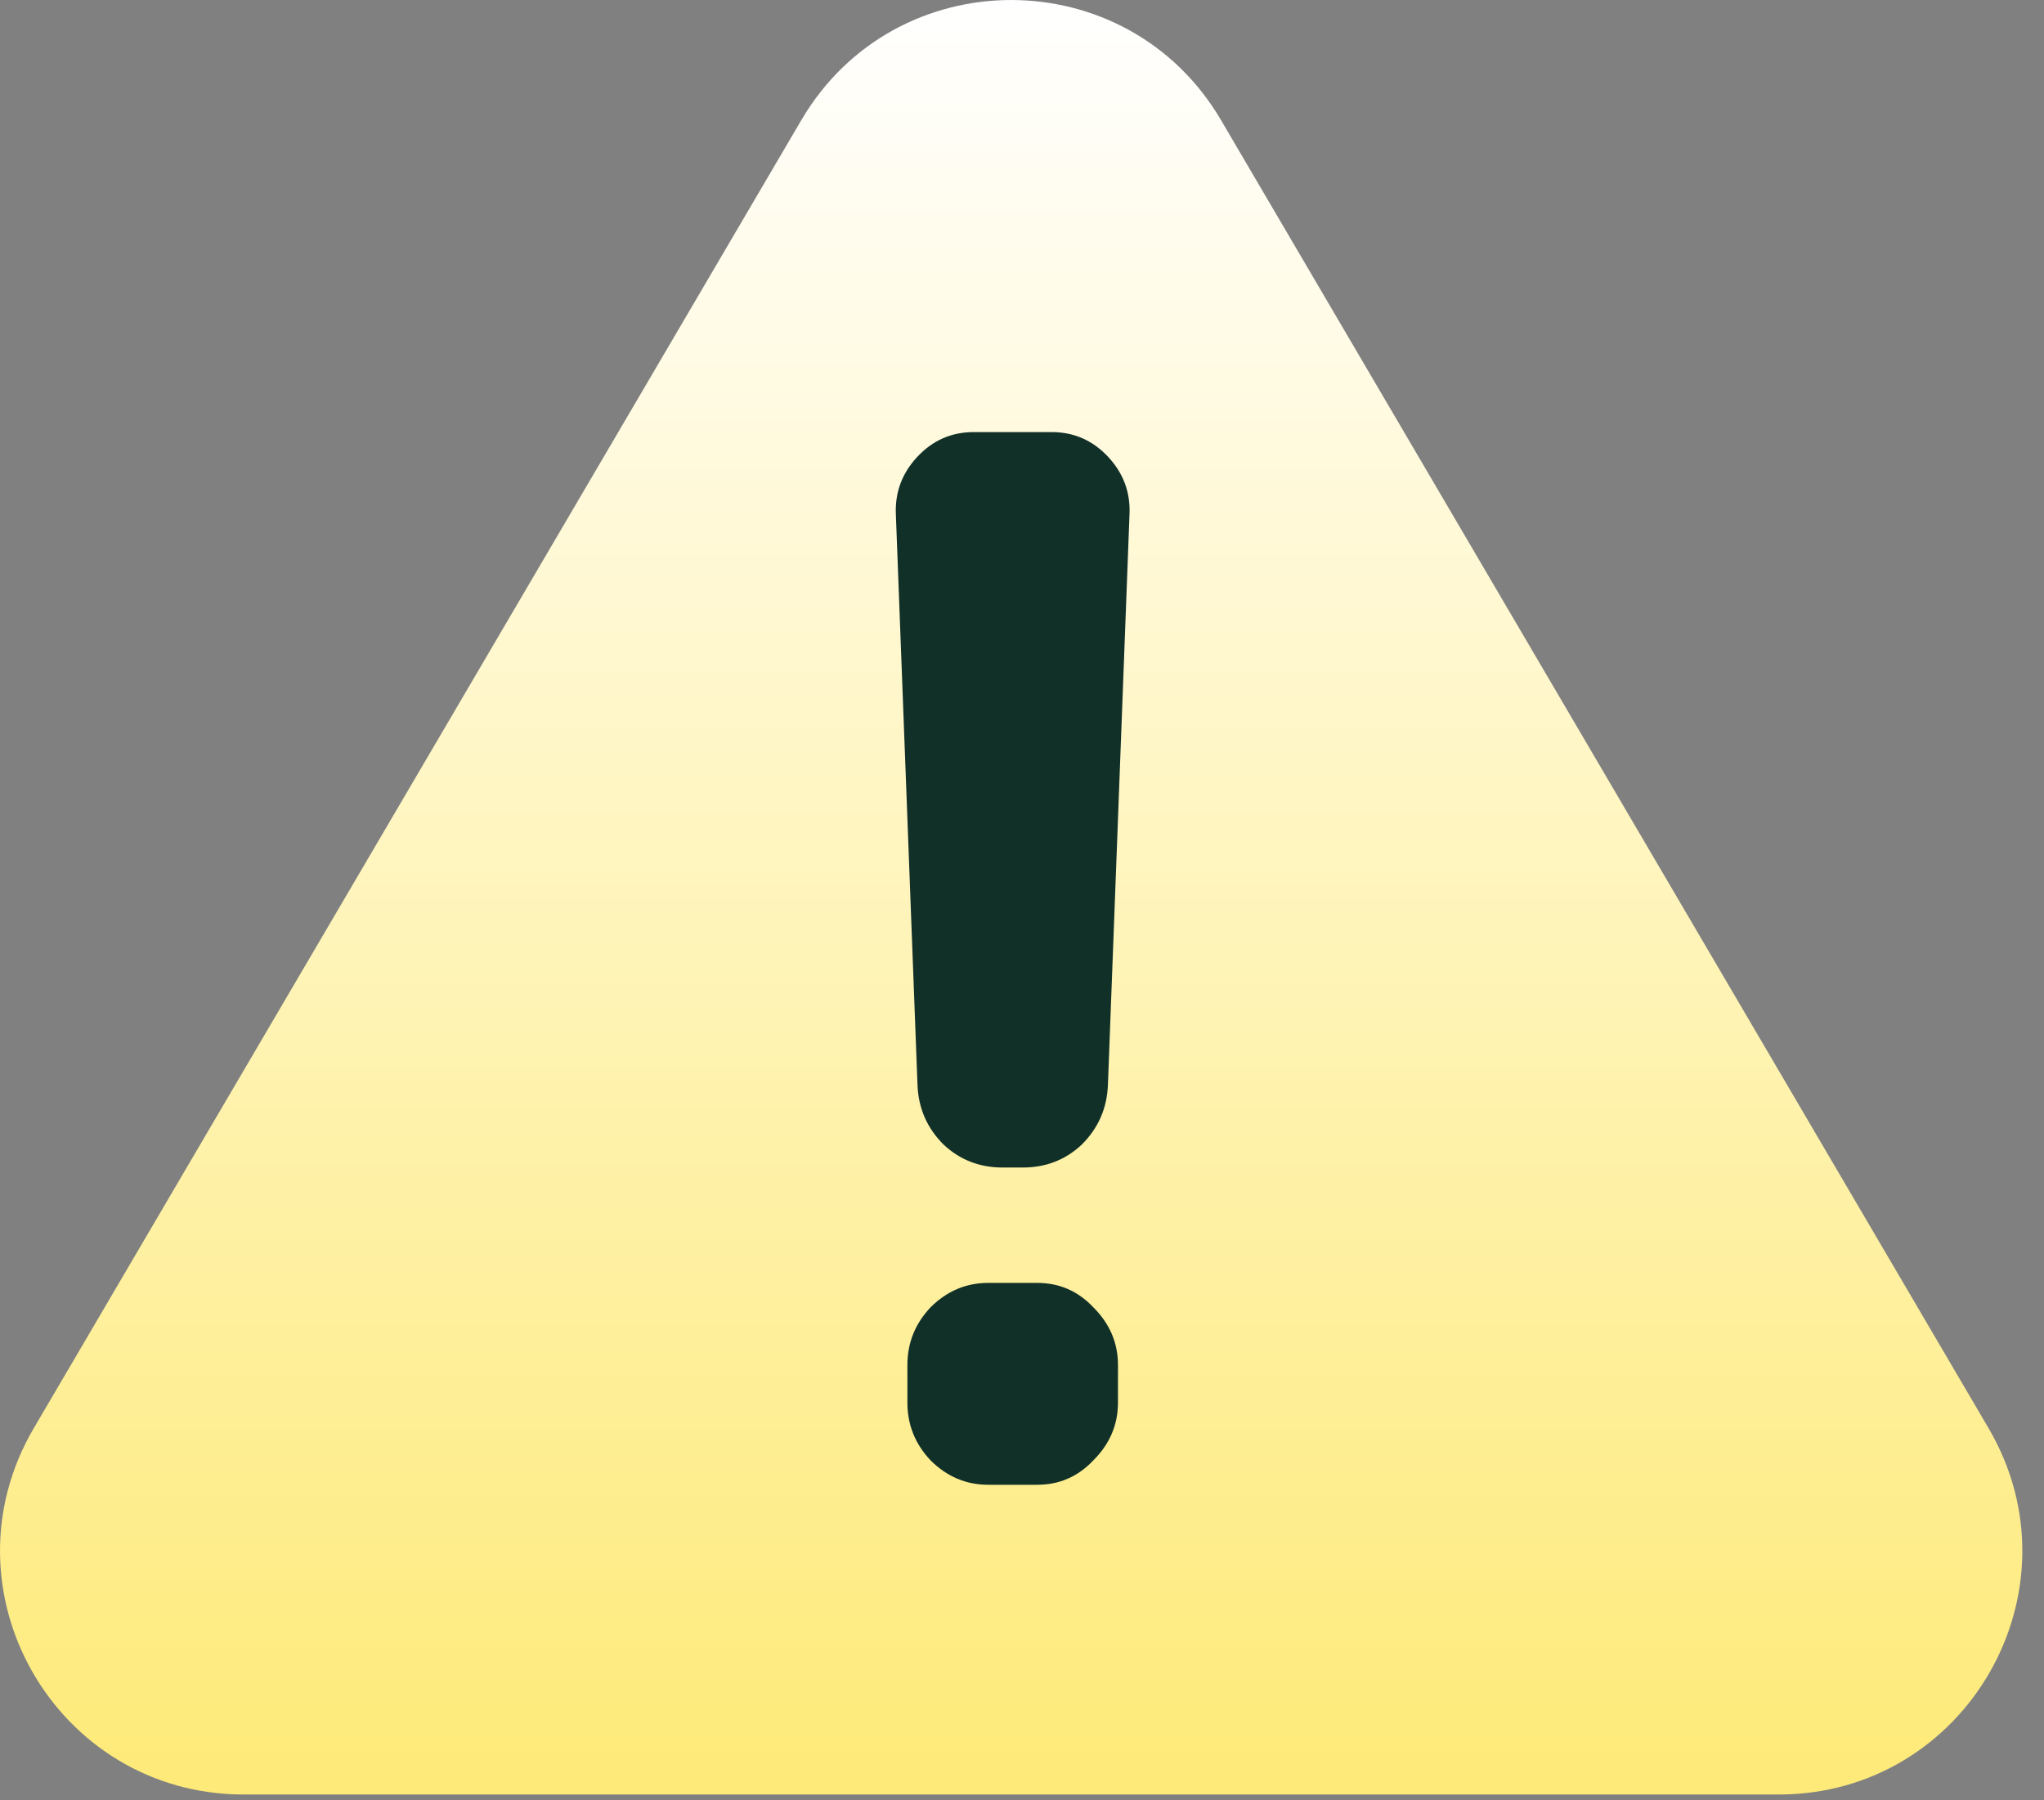
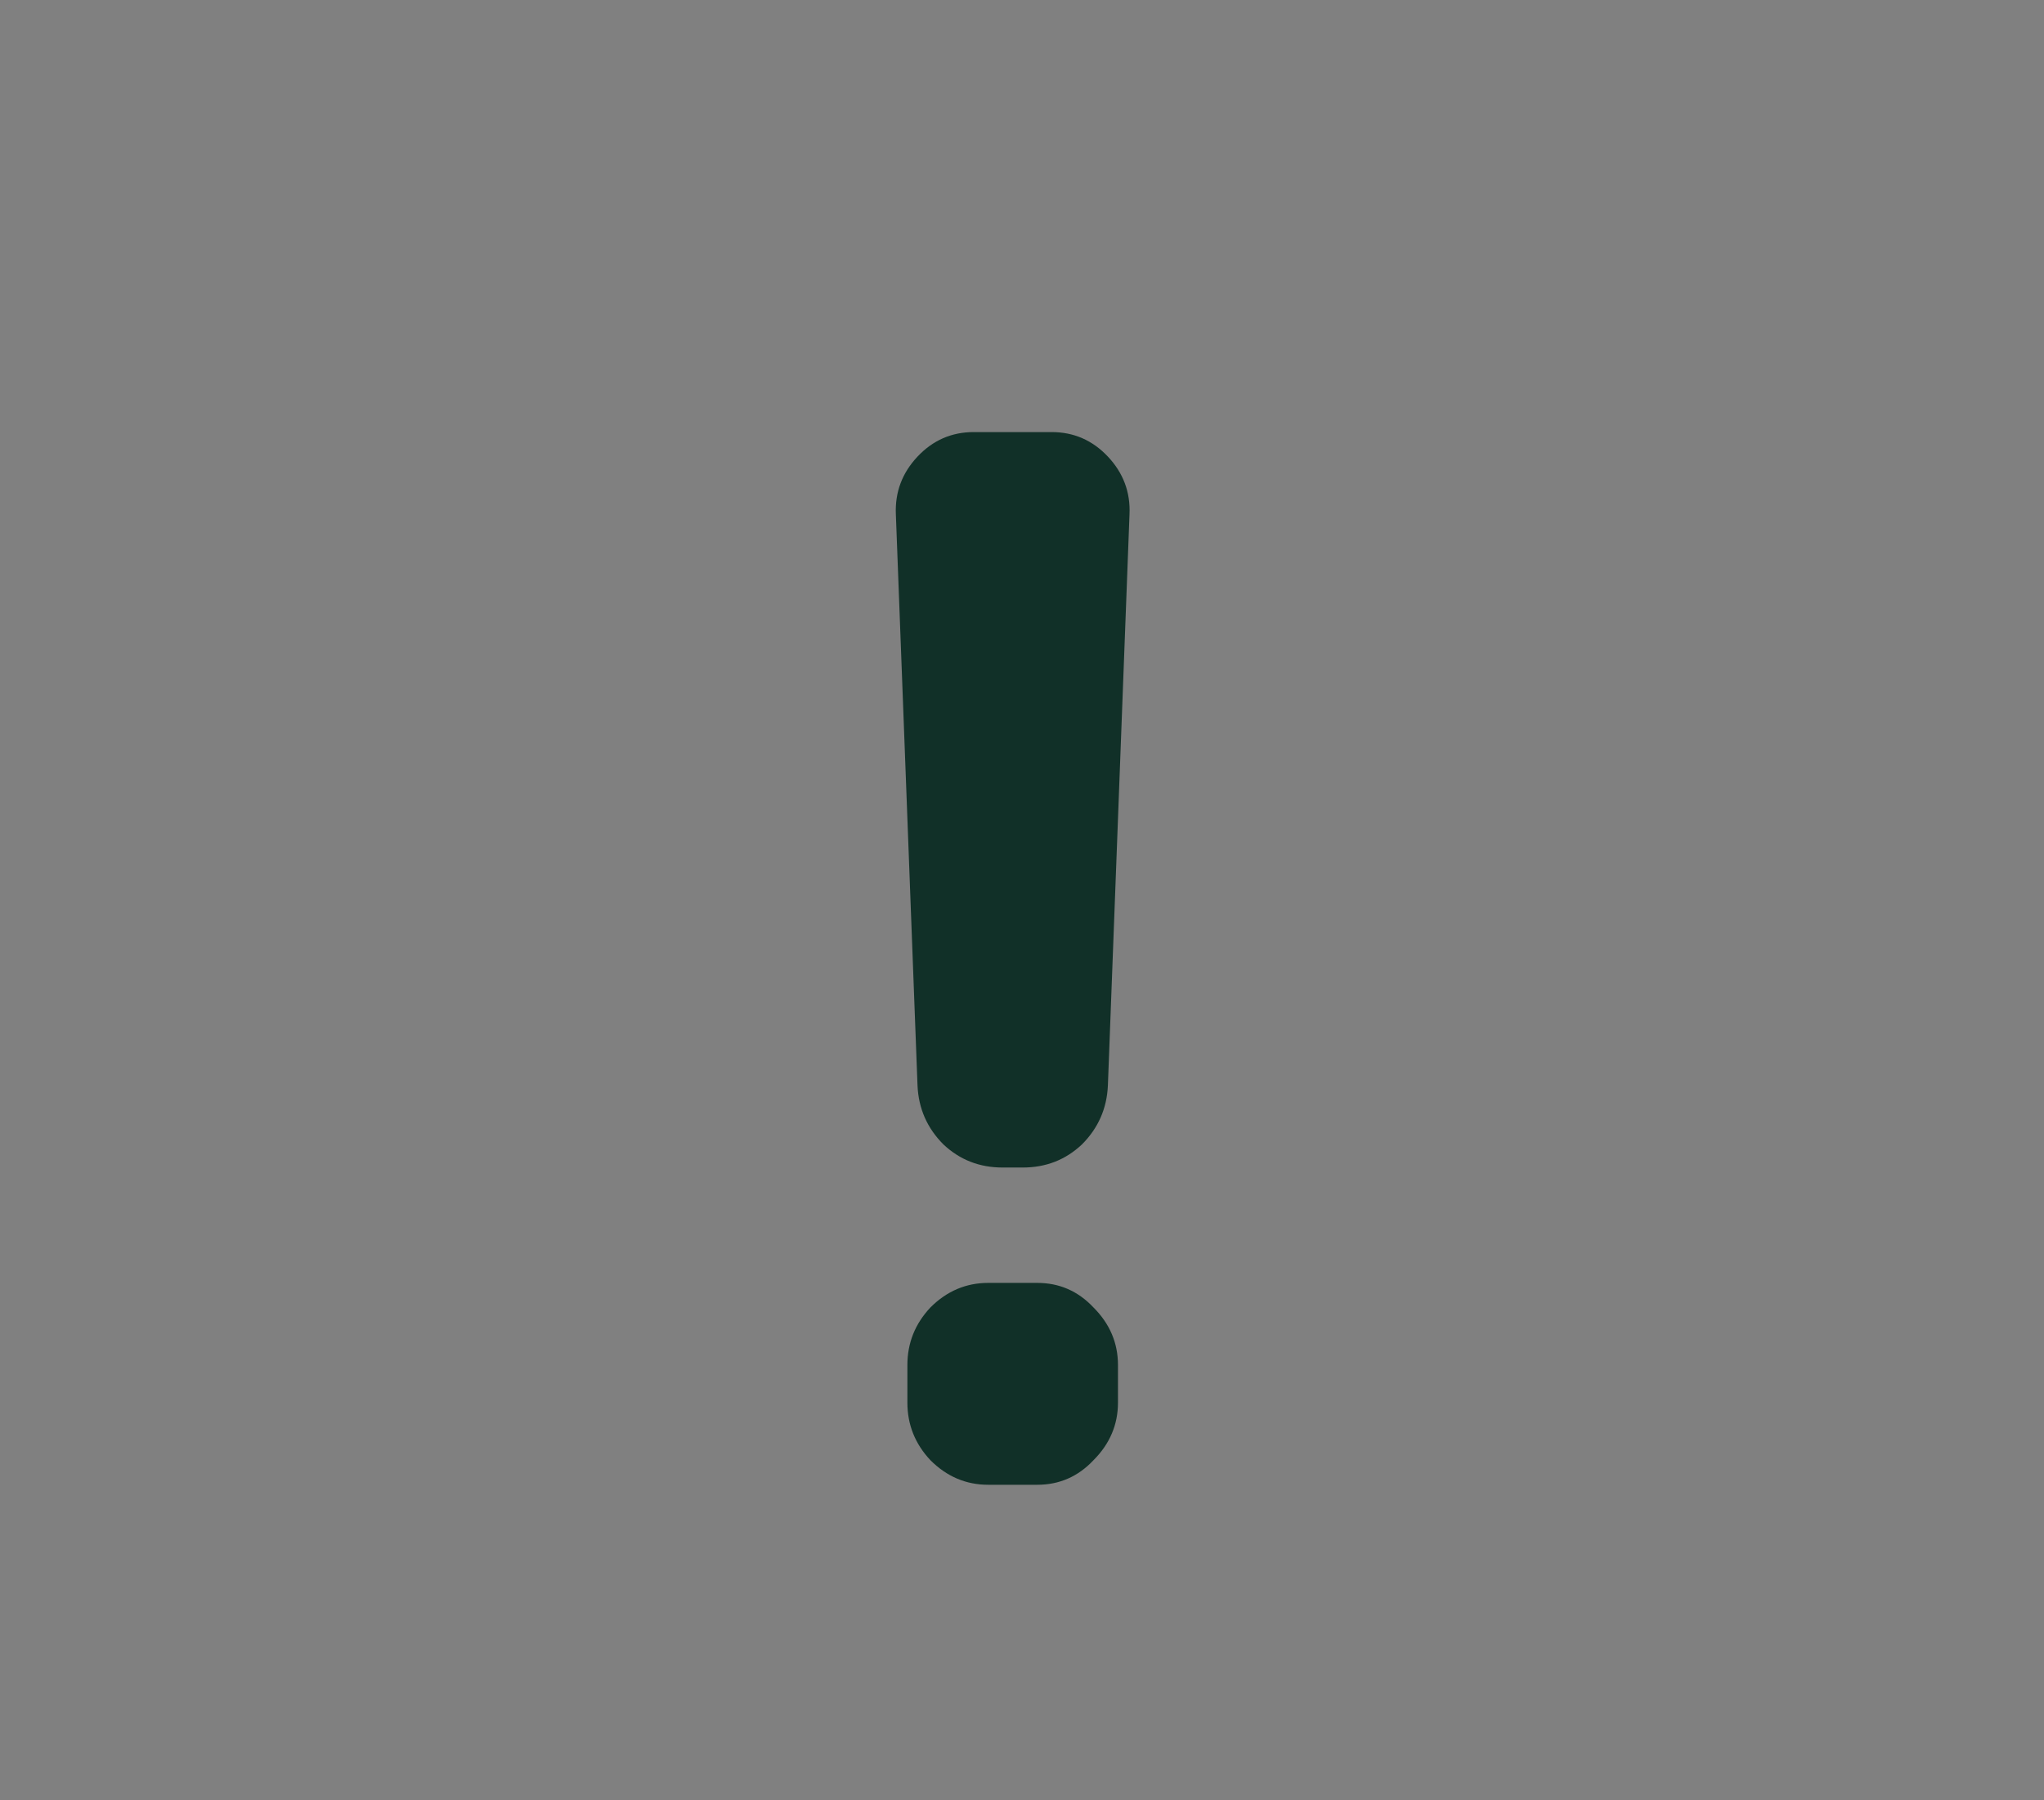
<svg xmlns="http://www.w3.org/2000/svg" width="42" height="37" viewBox="0 0 42 37" fill="none">
  <rect x="0" y="0" width="42" height="37" fill="#808080" stroke="none" />
-   <path d="M16.465 2.47C18.398 -0.823 23.158 -0.823 25.09 2.47L40.86 29.351C42.815 32.684 40.412 36.881 36.547 36.881H5.007C1.143 36.88 -1.26 32.684 0.695 29.351L16.465 2.47Z" fill="url(#paint0_linear_3544_27)" />
  <path d="M20.601 23.995C20.127 23.995 19.722 23.837 19.386 23.521C19.05 23.185 18.873 22.78 18.853 22.306L18.408 10.569C18.389 10.115 18.537 9.72 18.853 9.384C19.169 9.048 19.554 8.88 20.009 8.88H21.609C22.064 8.88 22.449 9.048 22.765 9.384C23.081 9.72 23.229 10.115 23.209 10.569L22.765 22.306C22.745 22.78 22.567 23.185 22.231 23.521C21.896 23.837 21.491 23.995 21.016 23.995H20.601ZM21.313 26.366C21.767 26.366 22.152 26.534 22.468 26.87C22.804 27.206 22.972 27.601 22.972 28.055V28.826C22.972 29.28 22.804 29.675 22.468 30.011C22.152 30.347 21.767 30.515 21.313 30.515H20.305C19.851 30.515 19.455 30.347 19.119 30.011C18.803 29.675 18.645 29.28 18.645 28.826V28.055C18.645 27.601 18.803 27.206 19.119 26.87C19.455 26.534 19.851 26.366 20.305 26.366H21.313Z" fill="#113028" />
  <defs>
    <linearGradient id="paint0_linear_3544_27" x1="20.777" y1="0" x2="20.777" y2="36.881" gradientUnits="userSpaceOnUse">
      <stop stop-color="white" />
      <stop offset="1" stop-color="#FEEA78" />
    </linearGradient>
  </defs>
</svg>